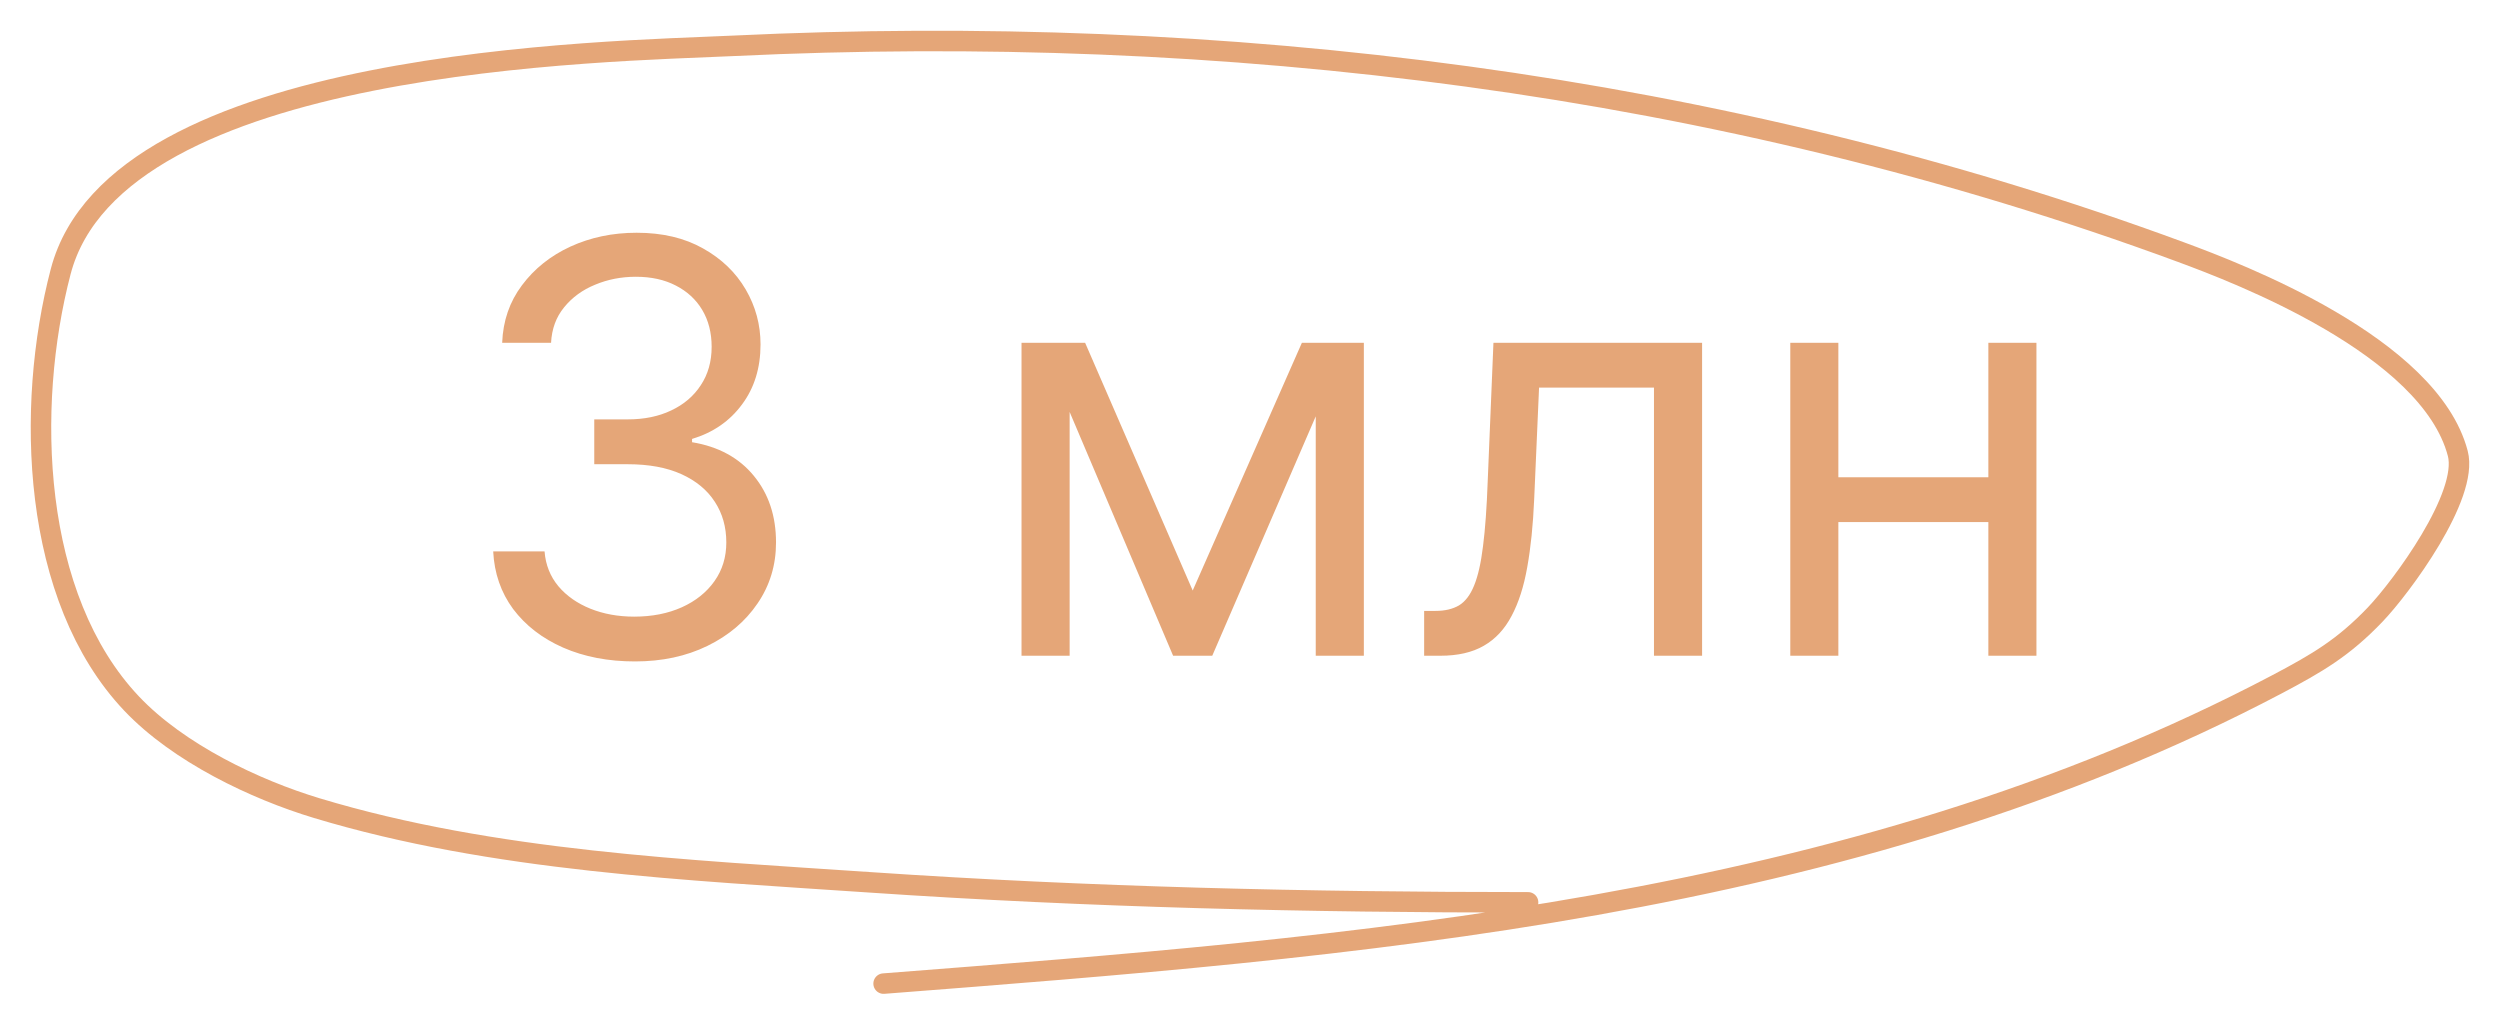
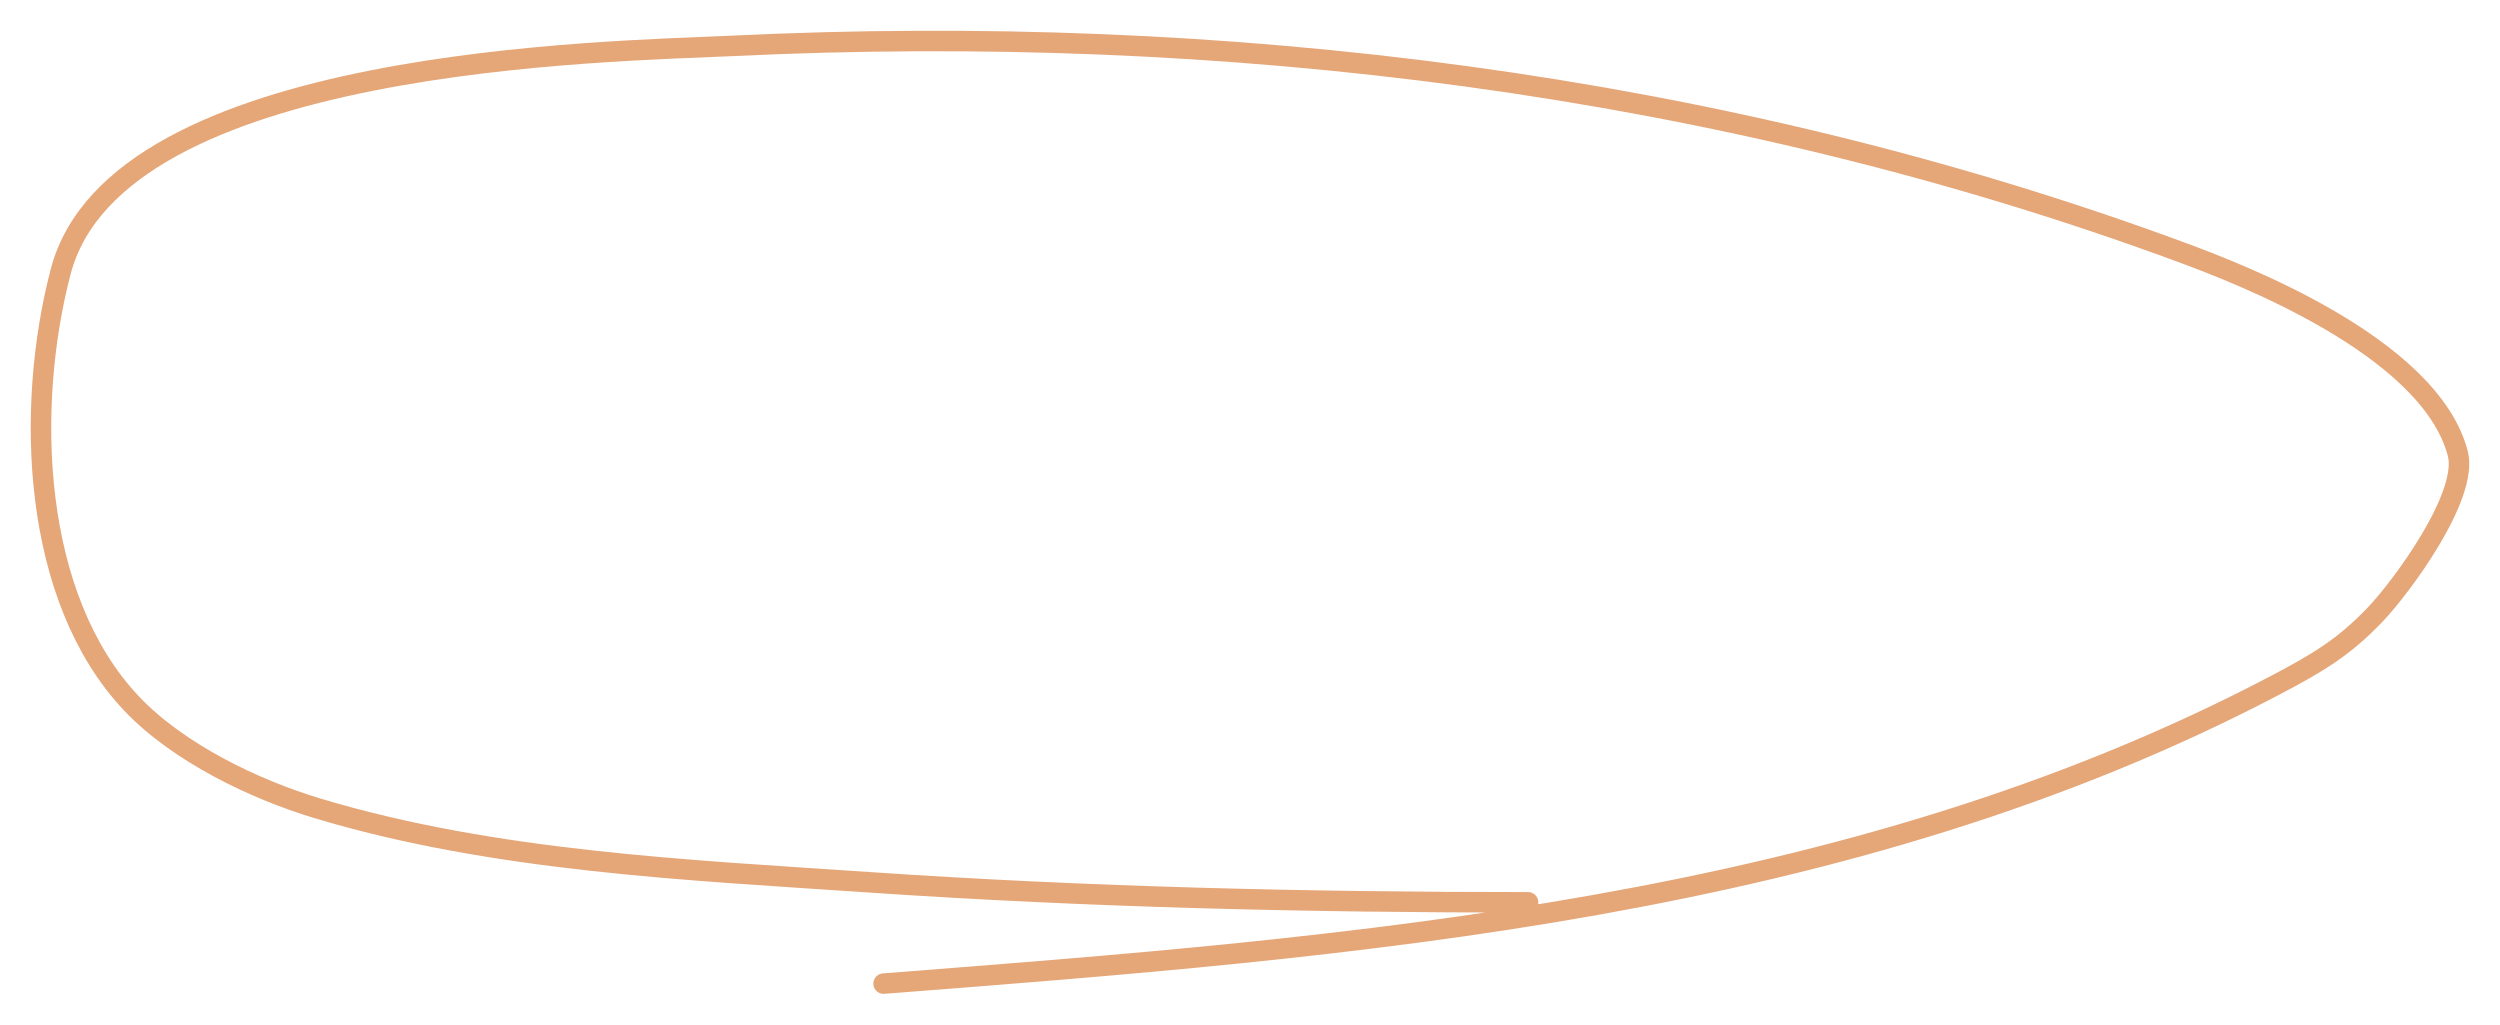
<svg xmlns="http://www.w3.org/2000/svg" width="61" height="25" viewBox="0 0 61 25" fill="none">
-   <path d="M15.494 16.139C14.838 16.139 14.253 16.026 13.739 15.801C13.229 15.576 12.823 15.262 12.521 14.861C12.223 14.457 12.061 13.988 12.034 13.454H13.287C13.313 13.783 13.426 14.066 13.625 14.305C13.824 14.54 14.084 14.722 14.405 14.852C14.727 14.981 15.083 15.046 15.474 15.046C15.912 15.046 16.3 14.969 16.638 14.817C16.976 14.664 17.241 14.452 17.433 14.18C17.625 13.909 17.722 13.594 17.722 13.236C17.722 12.861 17.629 12.531 17.443 12.246C17.258 11.958 16.986 11.733 16.628 11.57C16.27 11.408 15.832 11.327 15.315 11.327H14.5V10.233H15.315C15.72 10.233 16.074 10.16 16.379 10.014C16.688 9.868 16.928 9.663 17.1 9.398C17.276 9.133 17.364 8.821 17.364 8.463C17.364 8.118 17.287 7.818 17.135 7.563C16.983 7.308 16.767 7.109 16.489 6.967C16.213 6.824 15.889 6.753 15.514 6.753C15.163 6.753 14.831 6.817 14.52 6.947C14.212 7.073 13.96 7.257 13.764 7.499C13.569 7.737 13.463 8.026 13.446 8.364H12.253C12.273 7.83 12.434 7.363 12.735 6.962C13.037 6.557 13.431 6.242 13.918 6.017C14.409 5.792 14.947 5.679 15.534 5.679C16.164 5.679 16.704 5.807 17.155 6.062C17.606 6.314 17.952 6.647 18.194 7.061C18.436 7.475 18.557 7.923 18.557 8.403C18.557 8.977 18.406 9.466 18.104 9.87C17.806 10.274 17.4 10.555 16.886 10.71V10.79C17.529 10.896 18.032 11.169 18.393 11.61C18.754 12.048 18.935 12.589 18.935 13.236C18.935 13.789 18.784 14.287 18.482 14.727C18.184 15.165 17.776 15.509 17.259 15.761C16.742 16.013 16.154 16.139 15.494 16.139ZM29.102 14.409L31.766 8.364H32.88L29.579 16H28.624L25.383 8.364H26.477L29.102 14.409ZM26.099 8.364V16H24.925V8.364H26.099ZM32.104 16V8.364H33.278V16H32.104ZM34.749 16V14.906H35.028C35.256 14.906 35.447 14.861 35.599 14.772C35.752 14.679 35.874 14.518 35.967 14.29C36.063 14.058 36.136 13.736 36.186 13.325C36.239 12.911 36.277 12.384 36.3 11.744L36.44 8.364H41.531V16H40.357V9.457H37.553L37.434 12.182C37.407 12.808 37.351 13.36 37.265 13.837C37.182 14.311 37.054 14.709 36.882 15.03C36.713 15.352 36.488 15.594 36.206 15.756C35.924 15.919 35.571 16 35.147 16H34.749ZM48.794 11.645V12.739H44.578V11.645H48.794ZM44.856 8.364V16H43.683V8.364H44.856ZM49.689 8.364V16H48.516V8.364H49.689Z" fill="#D46B1E" fill-opacity="0.6" />
  <path d="M21.56 24C33.004 23.11 45.106 22.205 55.557 16.698C56.552 16.173 57.182 15.802 57.952 14.998C58.595 14.326 60.241 12.098 59.97 11.064C59.283 8.445 54.601 6.663 53.222 6.154C41.97 1.999 29.775 0.551 17.9 1.118C14.854 1.263 2.848 1.405 1.481 6.626C0.615 9.933 0.764 14.586 3.214 17.17C4.357 18.376 6.226 19.265 7.732 19.719C12.042 21.02 16.789 21.227 21.229 21.529C26.576 21.893 31.928 22.017 37.285 22.017" stroke="#D46B1E" stroke-opacity="0.6" stroke-width="0.5" stroke-linecap="round" />
</svg>